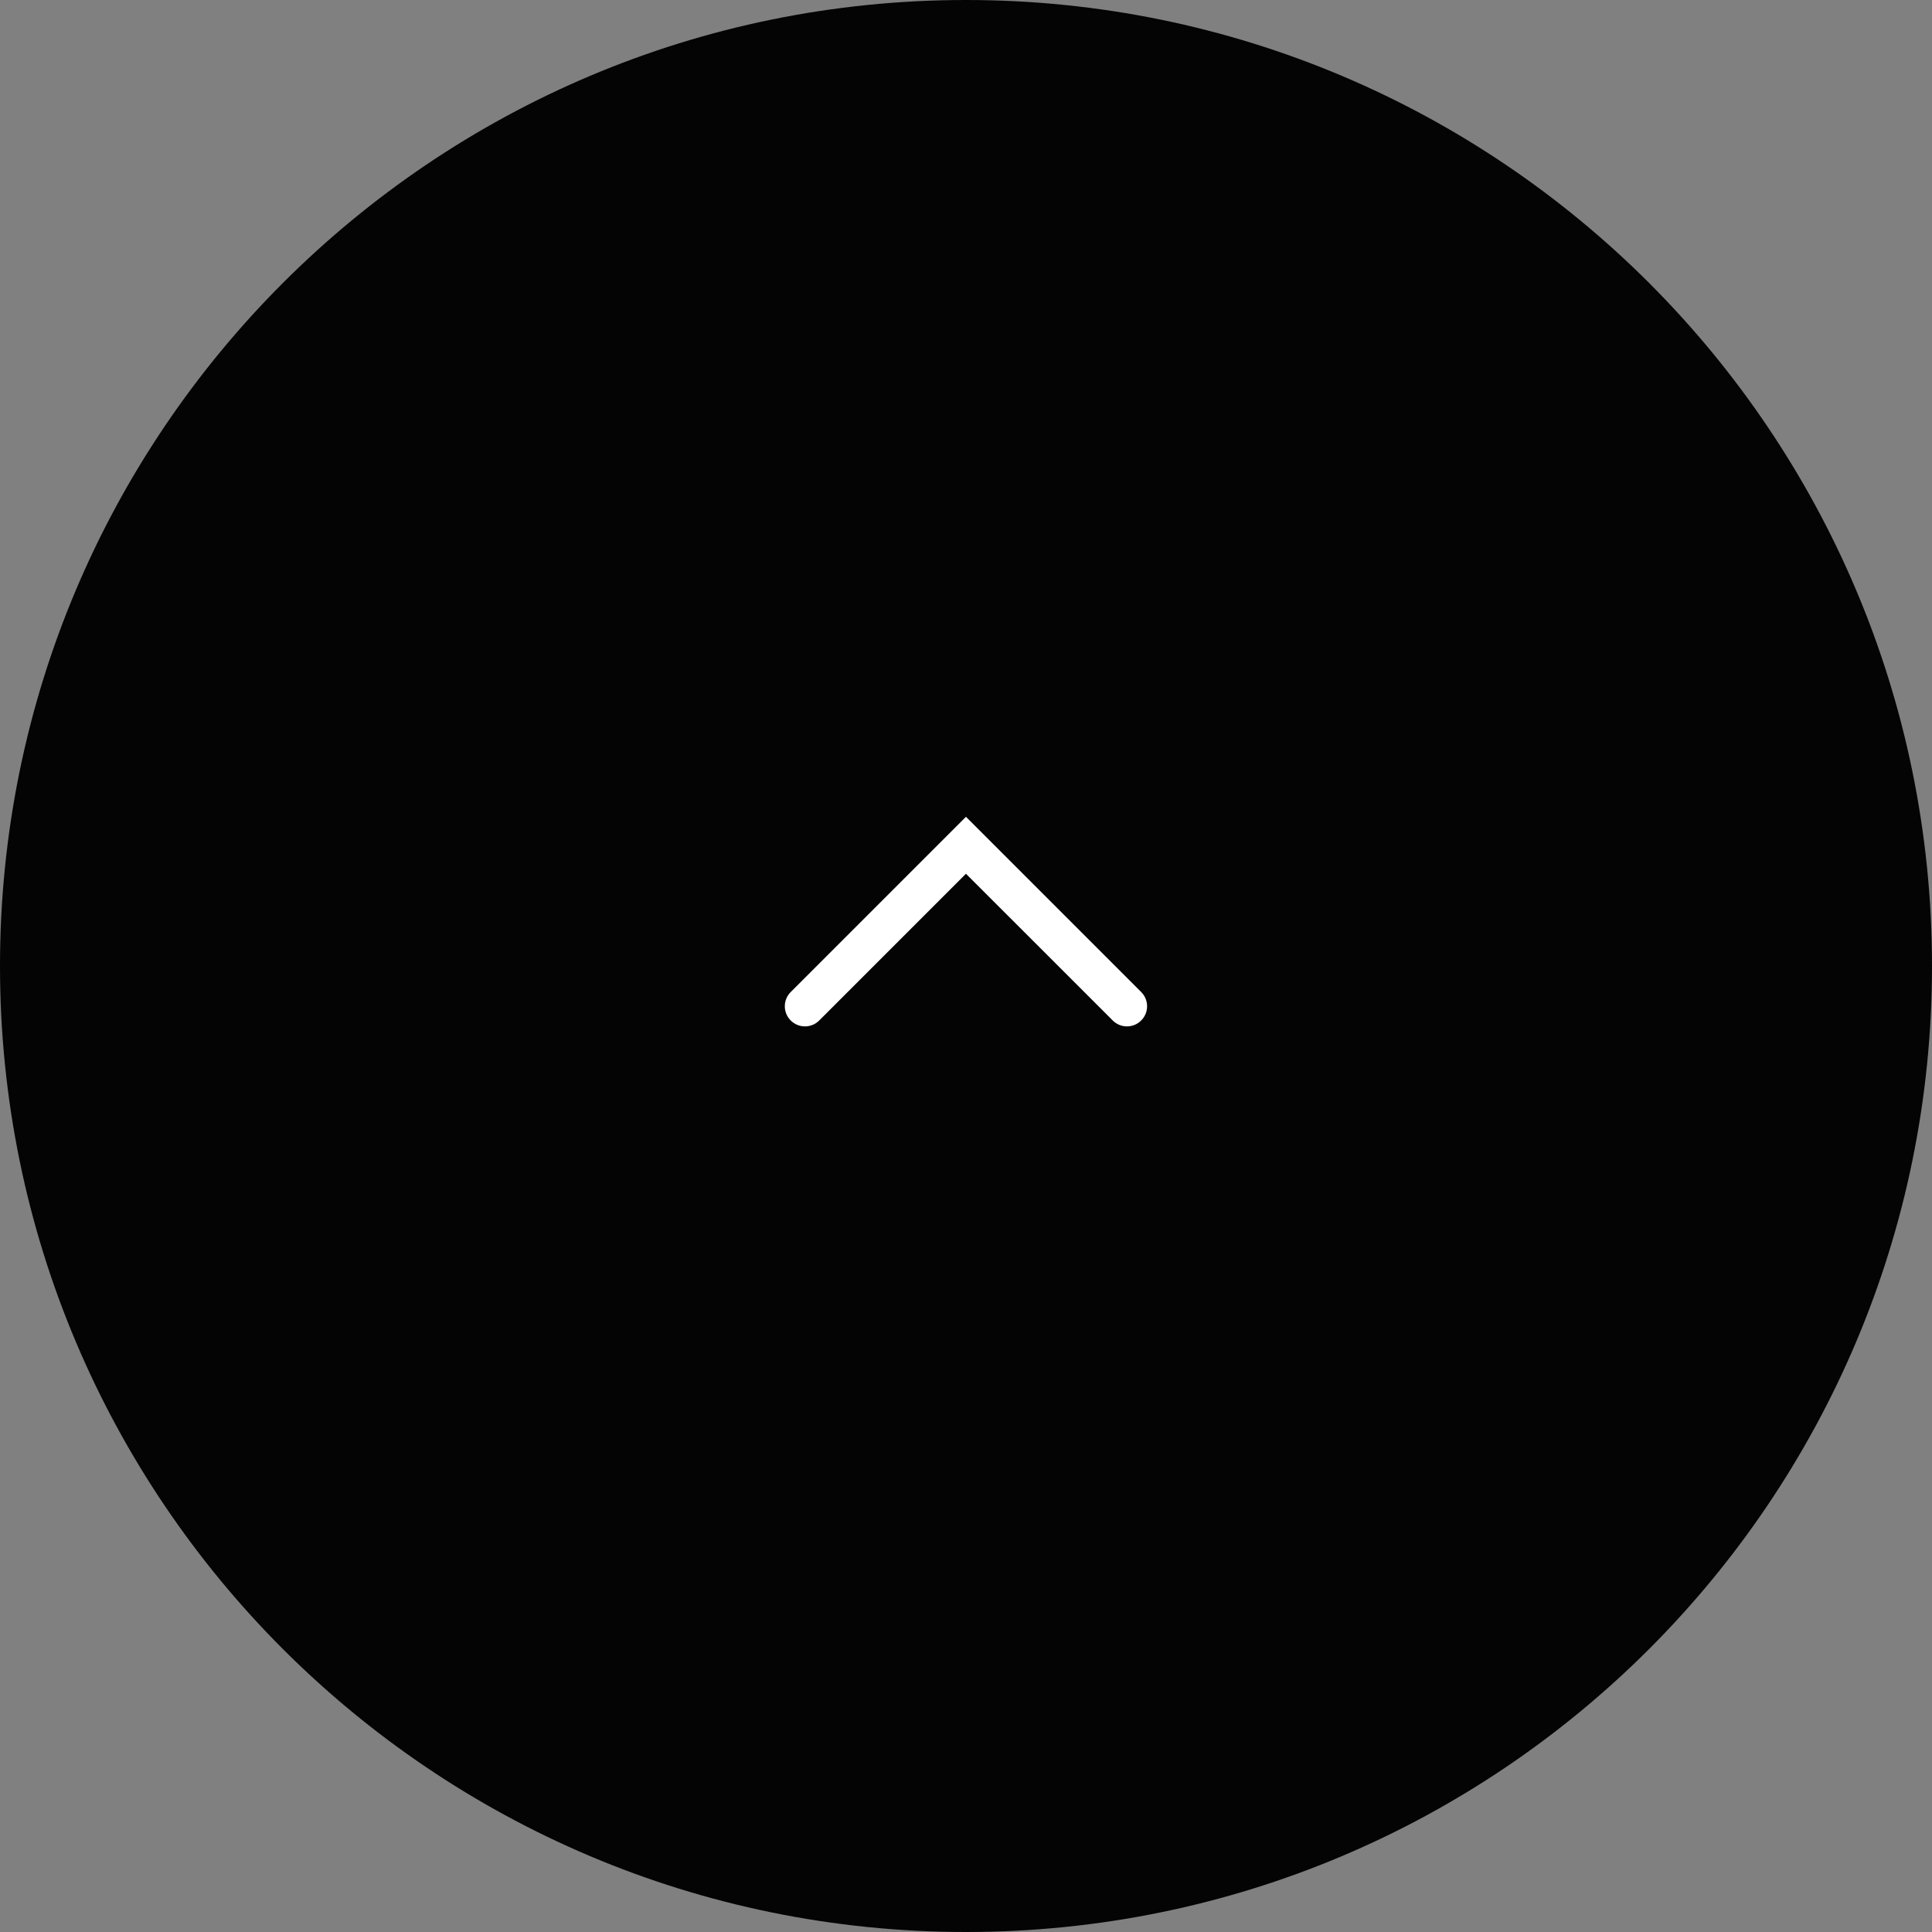
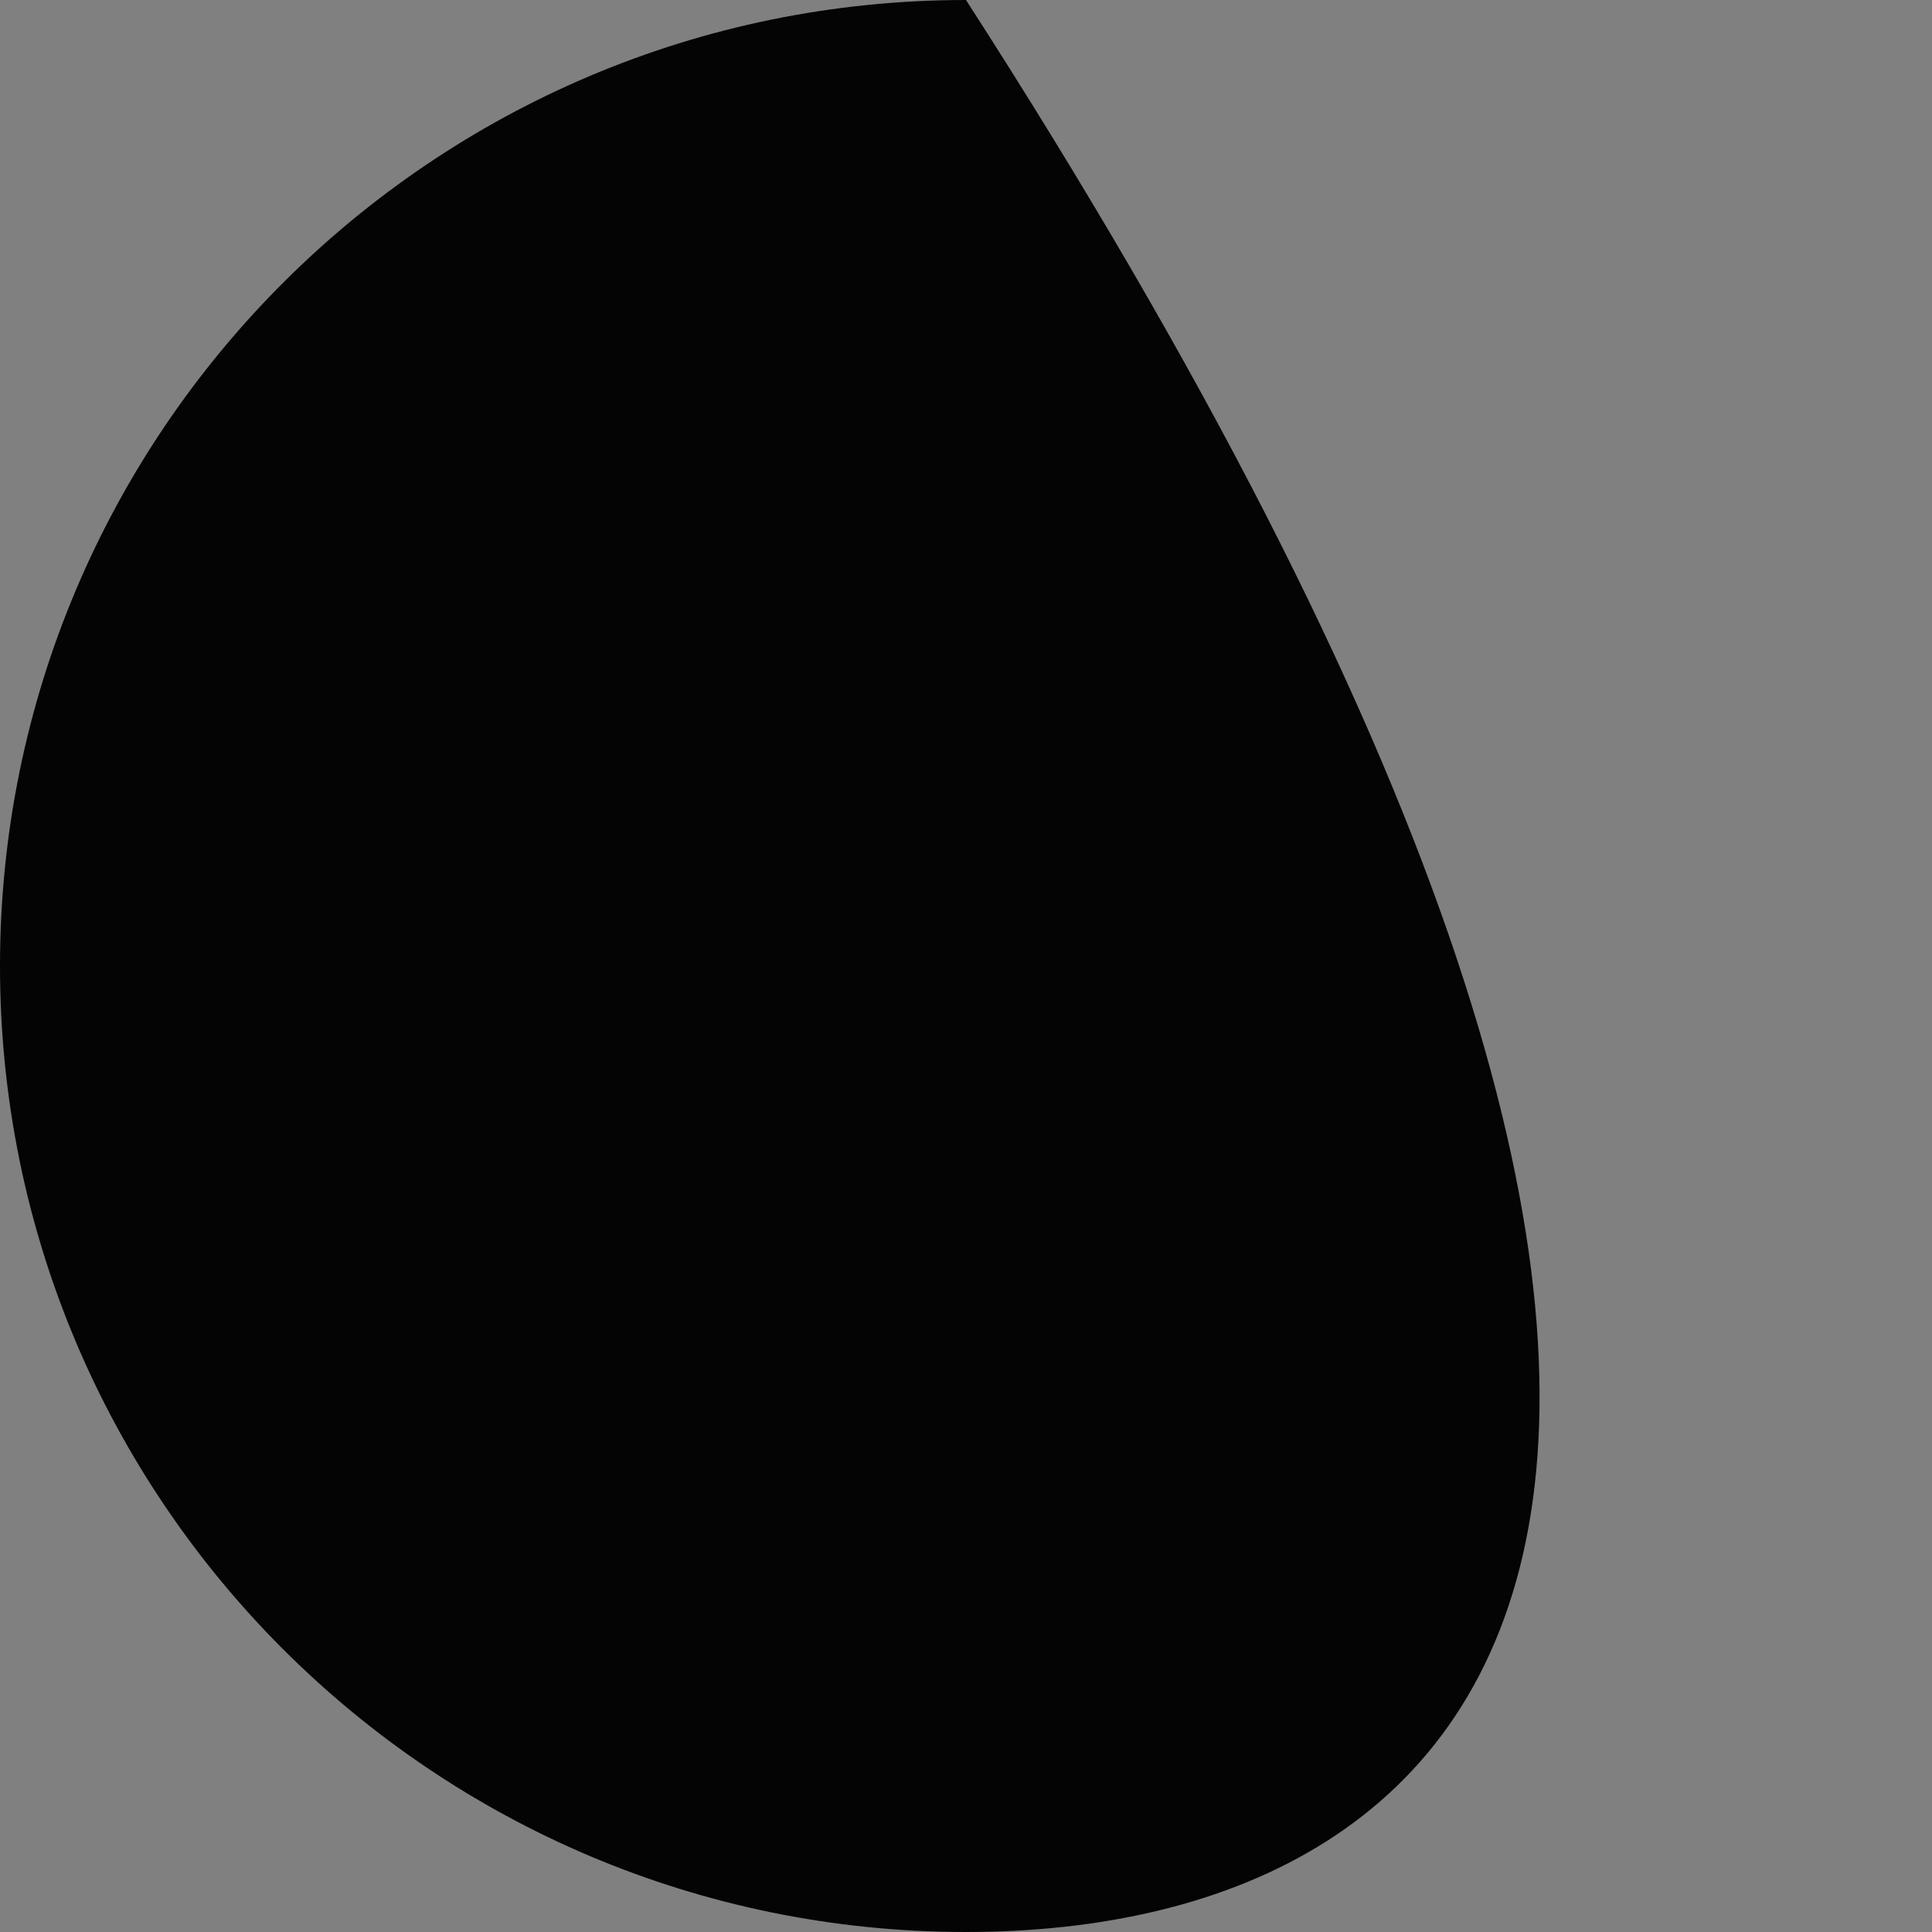
<svg xmlns="http://www.w3.org/2000/svg" width="40" height="40" viewBox="0 0 40 40" fill="none">
  <rect x="0" y="0" width="40" height="40" fill="#808080" stroke="none" />
-   <path fill-rule="evenodd" clip-rule="evenodd" d="M-8.74228e-07 20C-1.35706e-06 8.954 8.954 5.62275e-07 20 7.94466e-08C31.046 -4.03382e-07 40 8.954 40 20C40 31.046 31.046 40 20 40C8.954 40 -3.91399e-07 31.046 -8.74228e-07 20Z" fill="#040404" />
-   <path d="M16.371 21.128C16.208 20.966 16.208 20.701 16.371 20.539L19.999 16.911L23.627 20.539C23.79 20.701 23.79 20.966 23.627 21.128C23.464 21.291 23.201 21.291 23.038 21.128L19.999 18.09L16.961 21.128C16.798 21.291 16.534 21.291 16.371 21.128Z" fill="white" />
+   <path fill-rule="evenodd" clip-rule="evenodd" d="M-8.74228e-07 20C-1.35706e-06 8.954 8.954 5.62275e-07 20 7.94466e-08C40 31.046 31.046 40 20 40C8.954 40 -3.91399e-07 31.046 -8.74228e-07 20Z" fill="#040404" />
</svg>